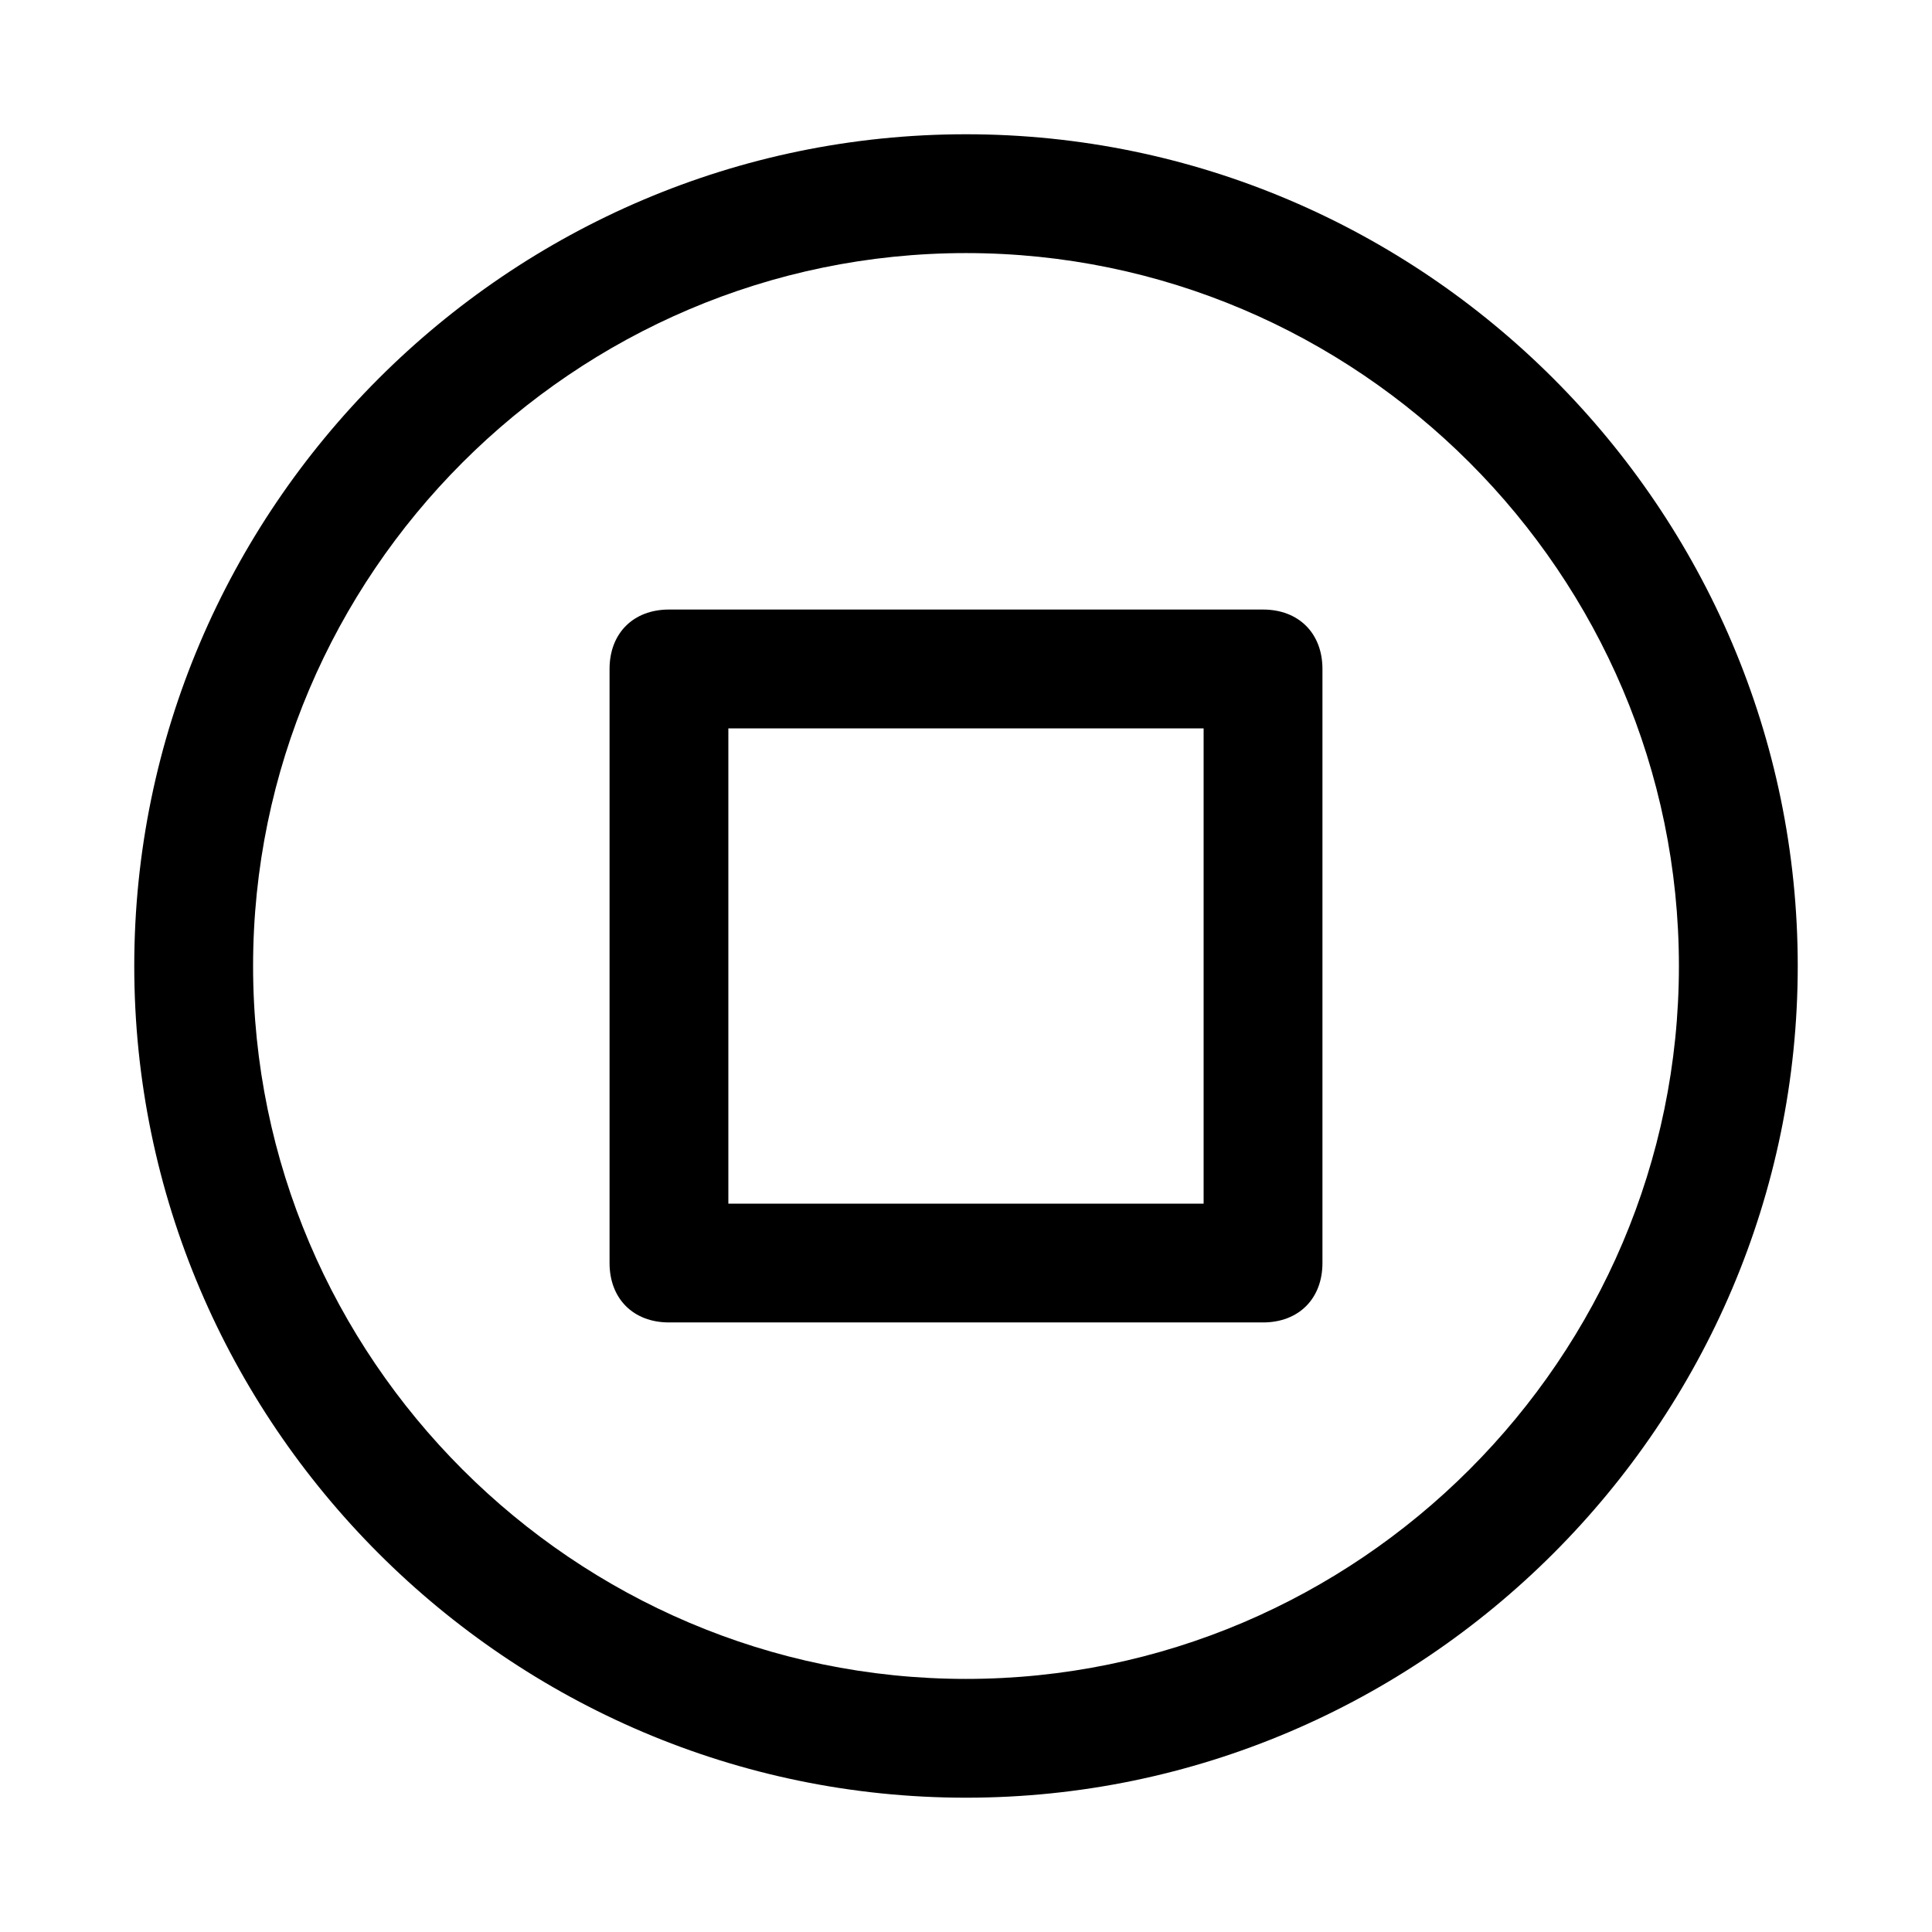
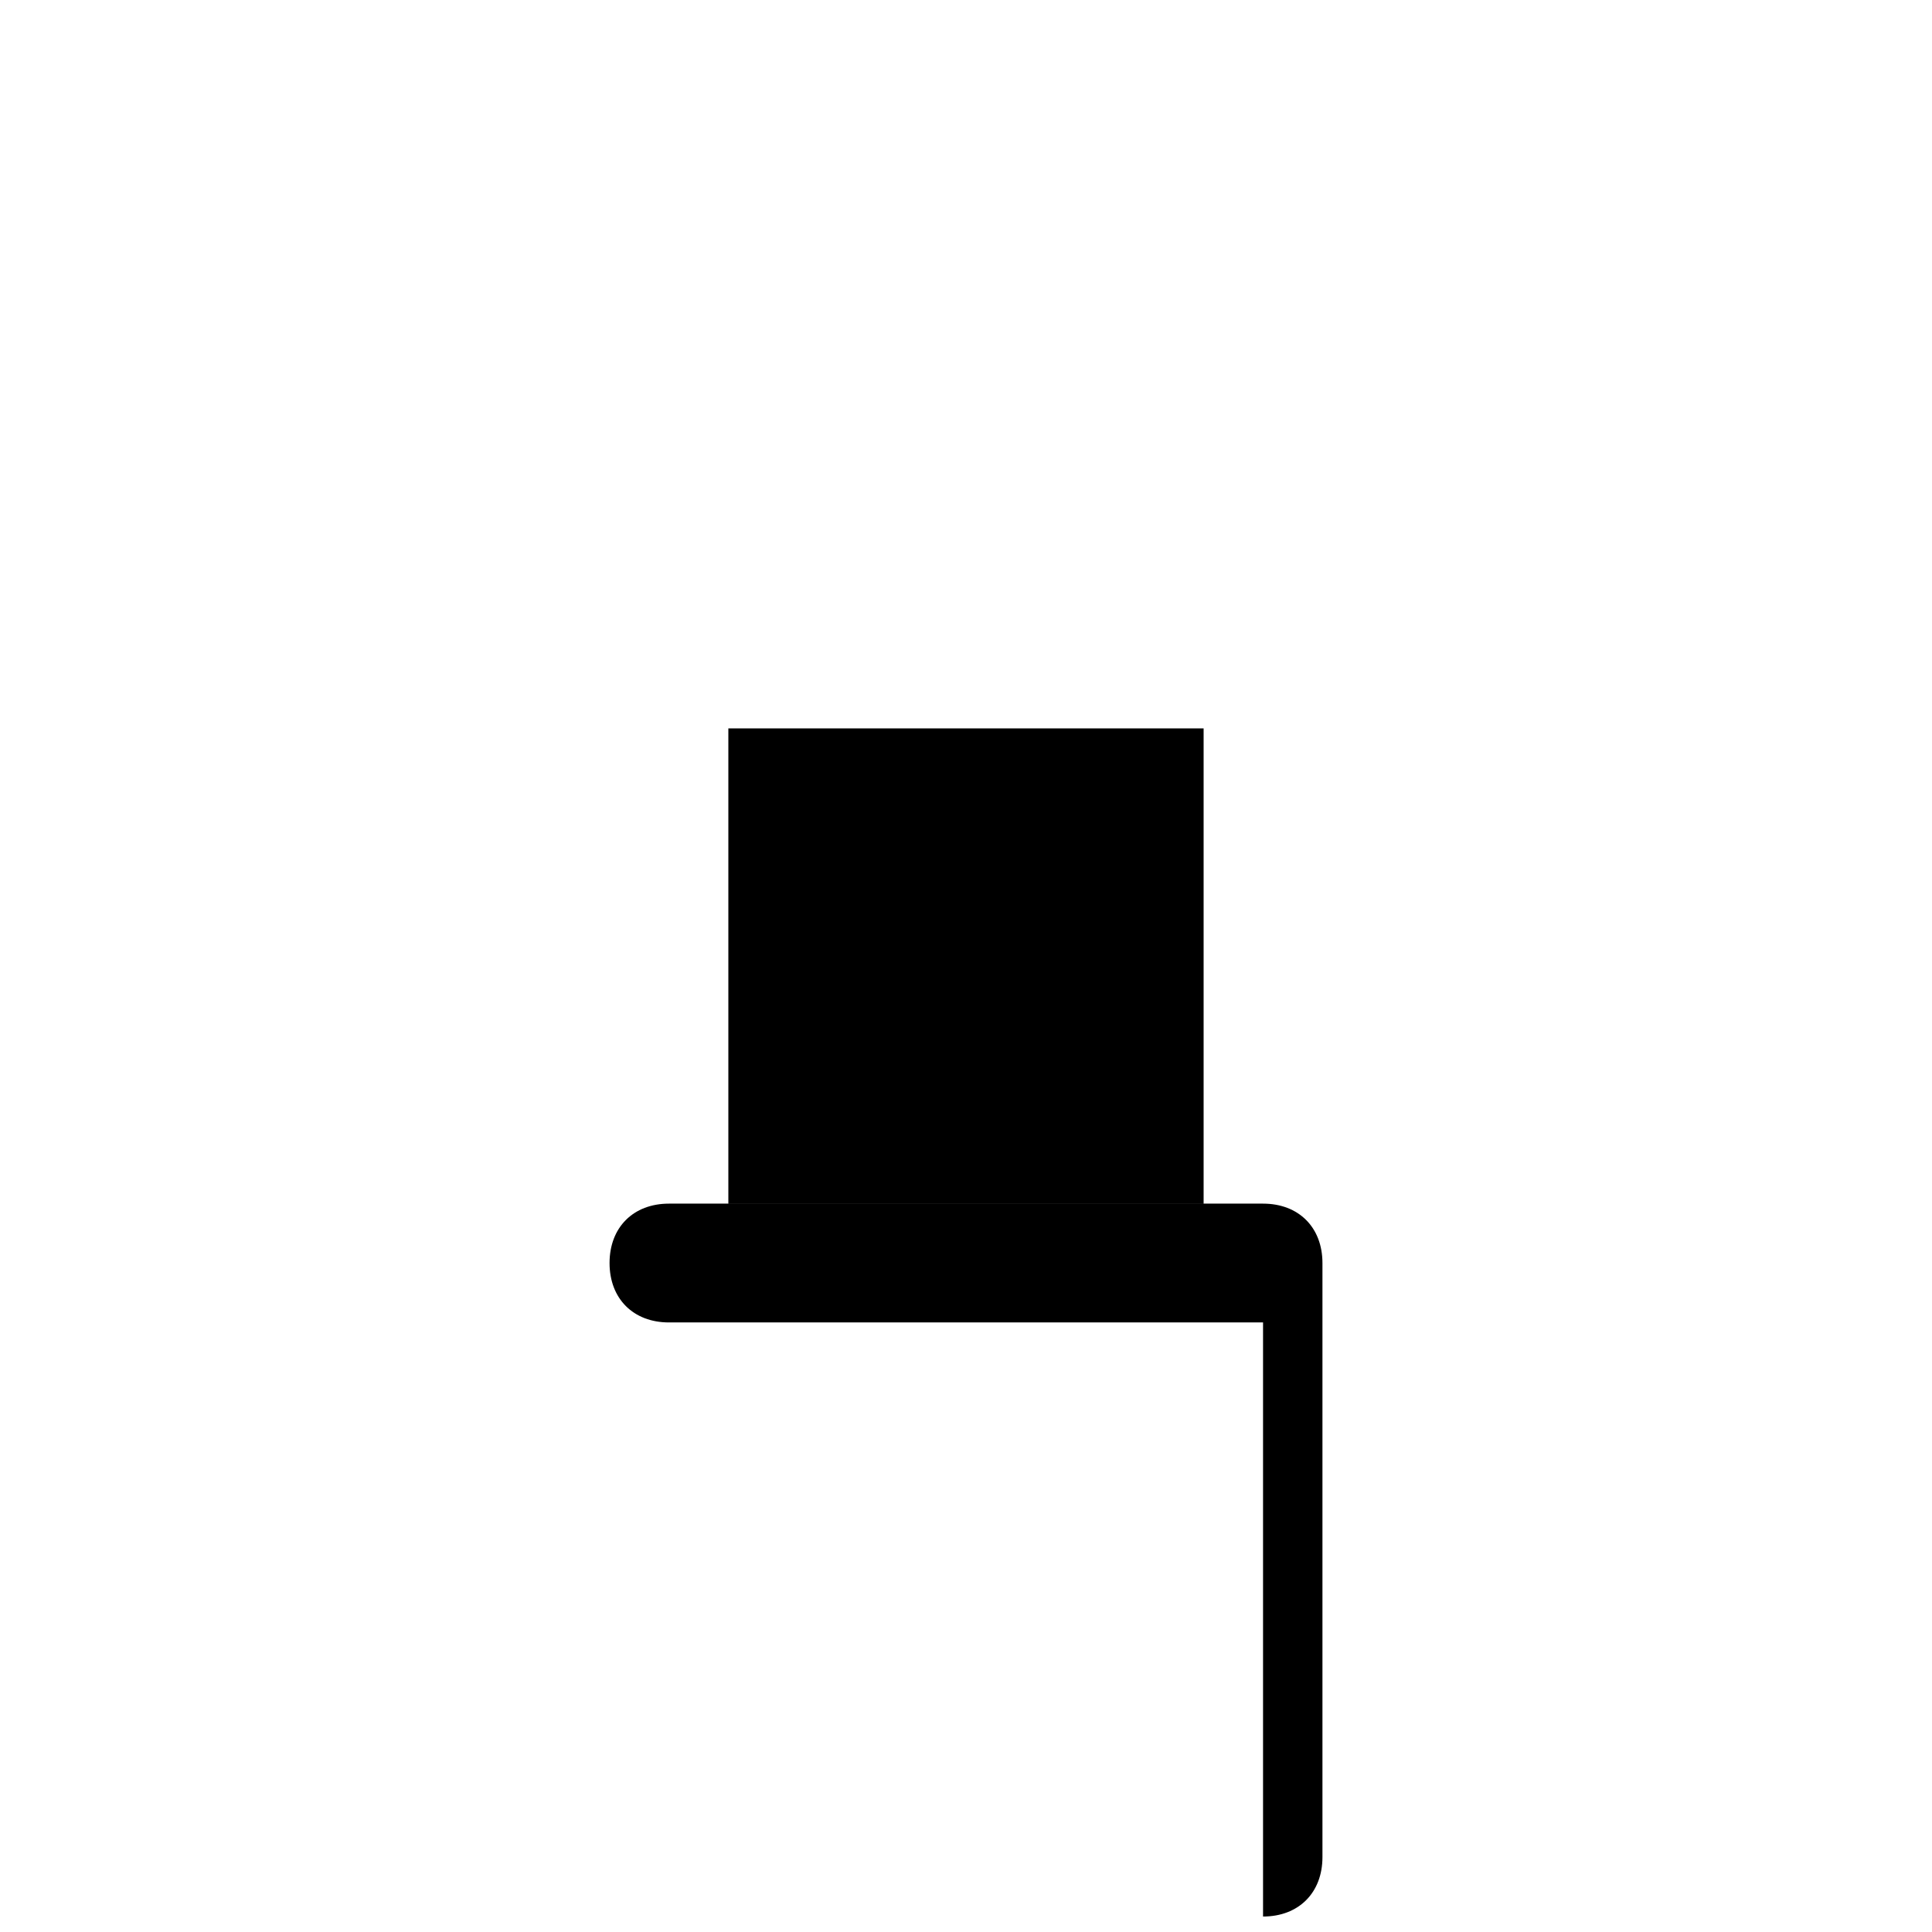
<svg xmlns="http://www.w3.org/2000/svg" fill="#000000" width="800px" height="800px" version="1.1" viewBox="144 144 512 512">
  <g>
-     <path d="m400 620.41c-121.23 0-220.42-99.188-220.42-220.41 0-121.23 99.188-220.42 220.42-220.42s220.42 99.188 220.42 220.42c-0.004 121.23-99.191 220.41-220.42 220.41zm0-409.34c-103.91 0-188.93 85.016-188.93 188.93 0 103.91 85.02 188.93 188.93 188.93s188.93-85.02 188.93-188.93c-0.004-103.91-85.02-188.93-188.93-188.93z" />
-     <path d="m478.72 494.46h-157.44c-9.445 0-15.742-6.297-15.742-15.742v-157.44c0-9.445 6.297-15.742 15.742-15.742h157.44c9.445 0 15.742 6.297 15.742 15.742v157.44c0 9.445-6.297 15.742-15.742 15.742zm-141.7-31.484h125.95v-125.95h-125.95z" />
+     <path d="m478.72 494.46h-157.44c-9.445 0-15.742-6.297-15.742-15.742c0-9.445 6.297-15.742 15.742-15.742h157.44c9.445 0 15.742 6.297 15.742 15.742v157.44c0 9.445-6.297 15.742-15.742 15.742zm-141.7-31.484h125.95v-125.95h-125.95z" />
  </g>
</svg>